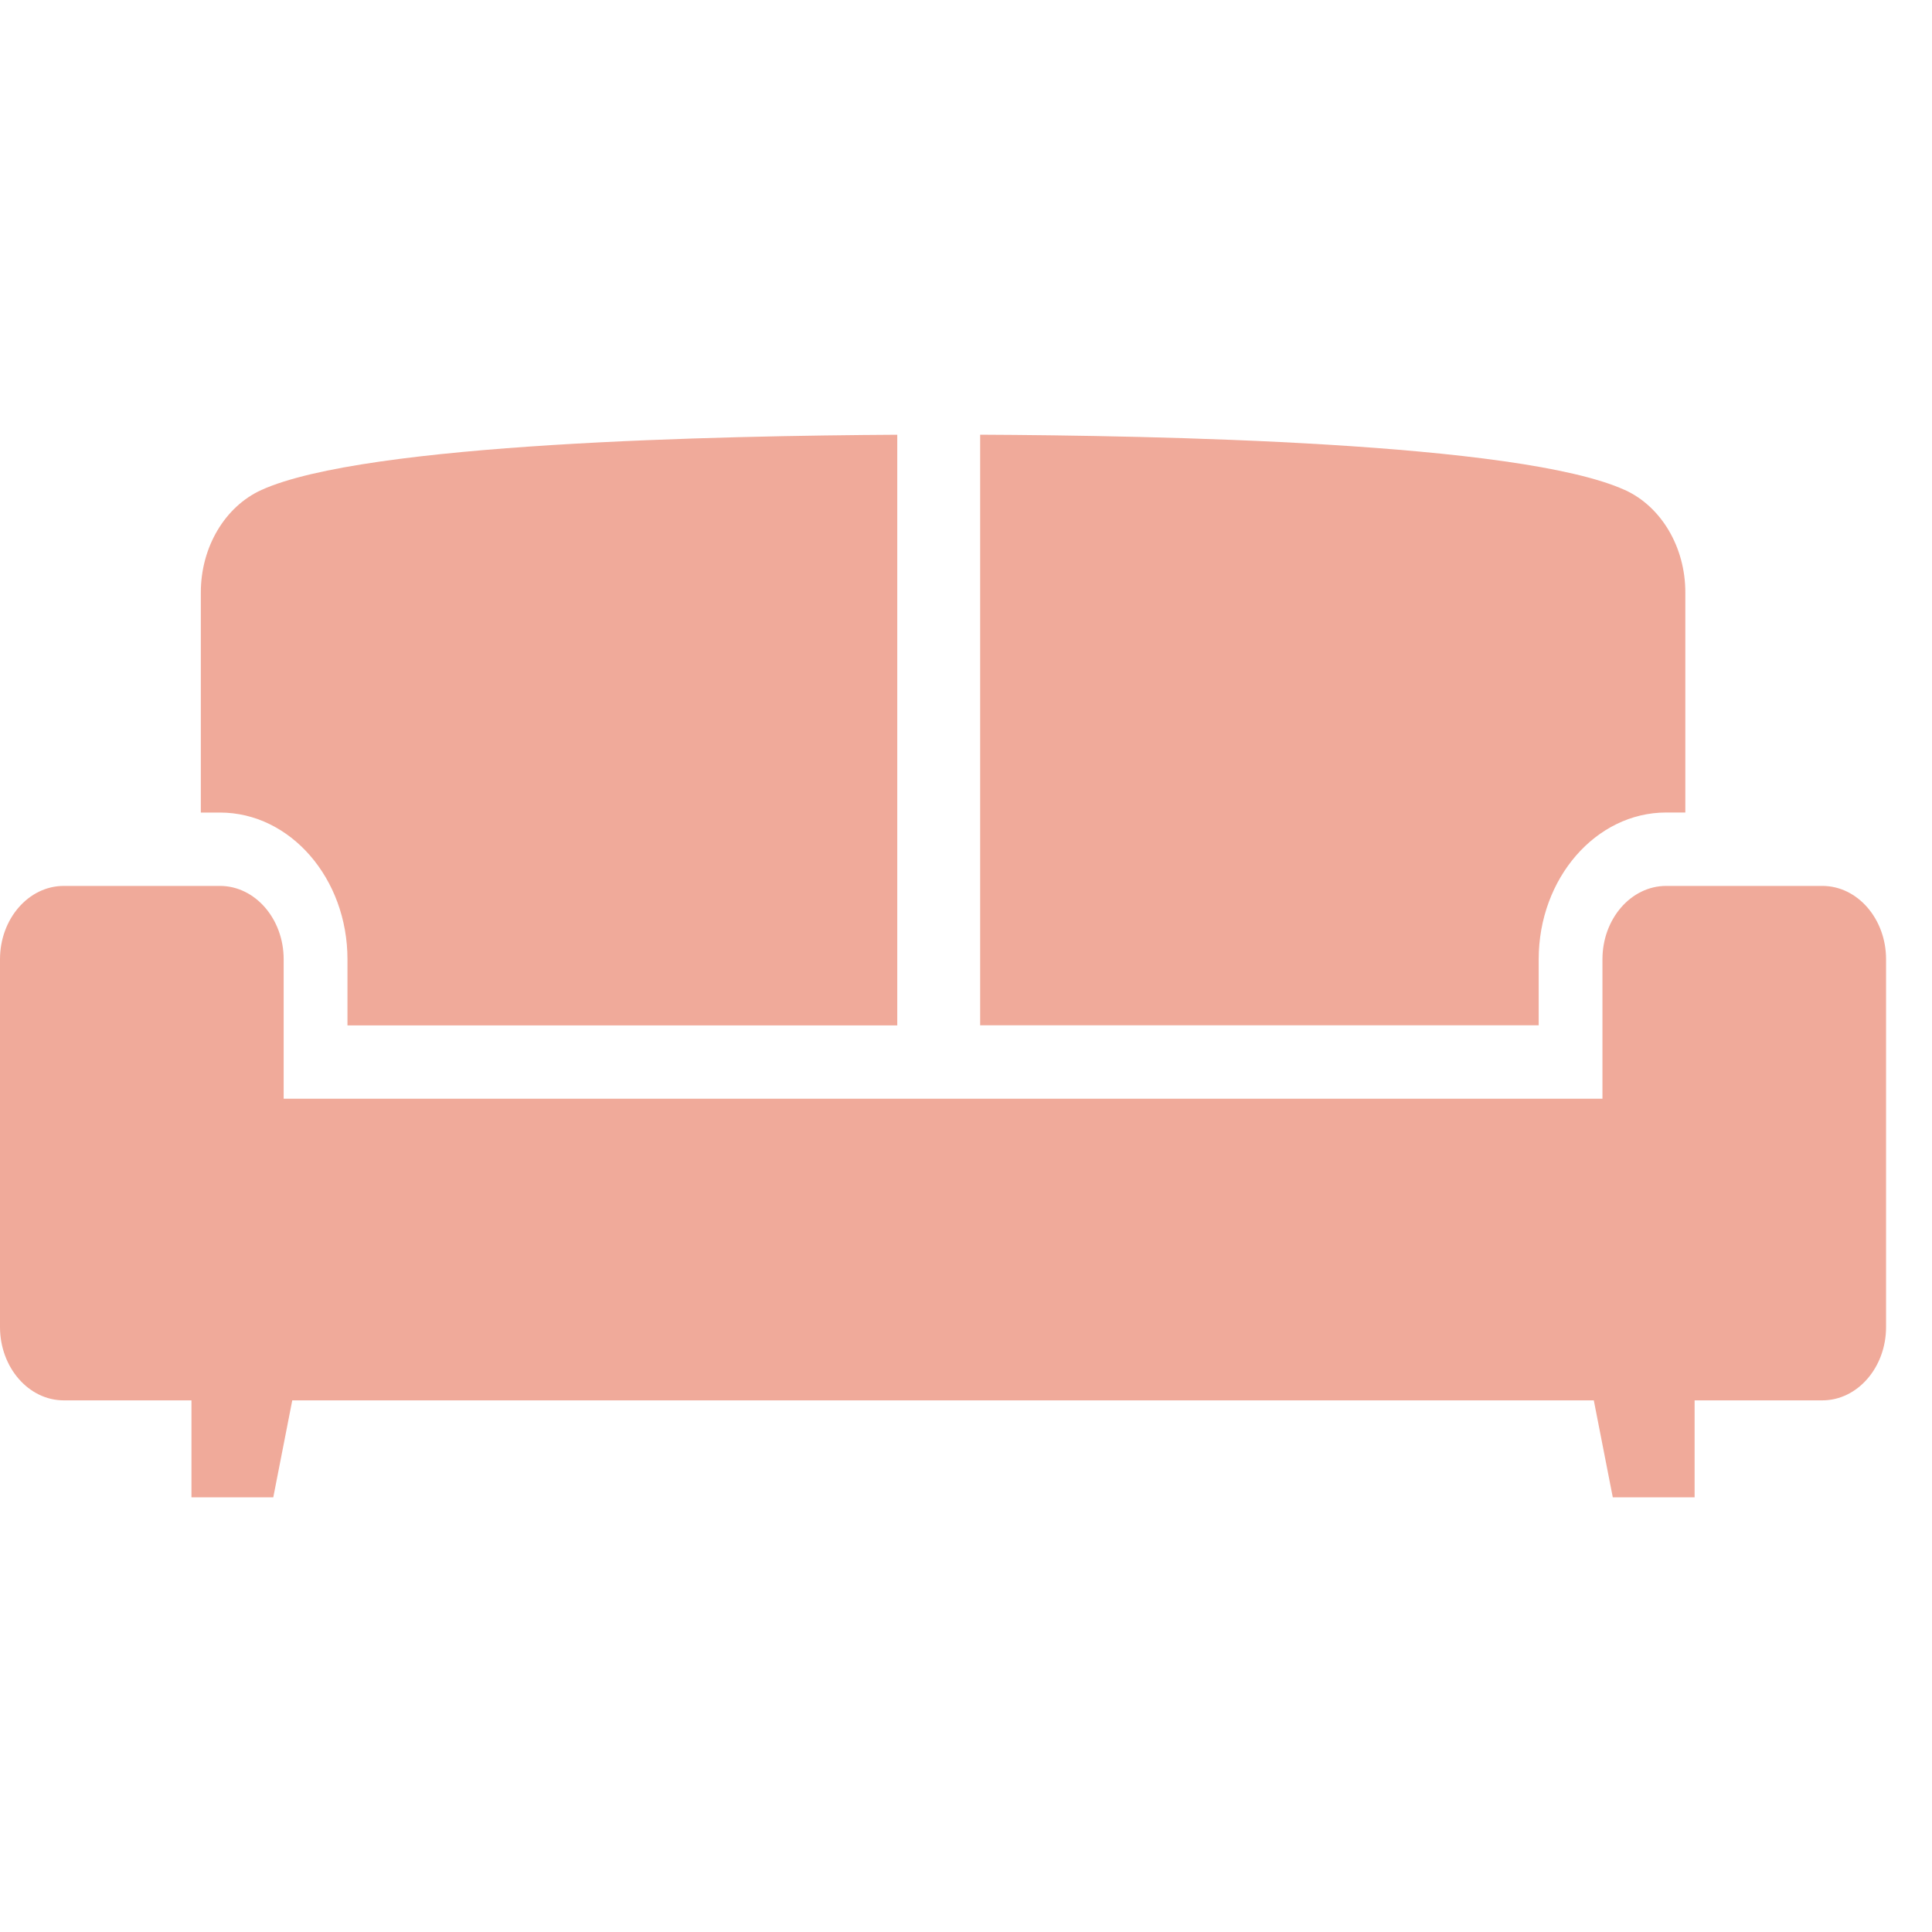
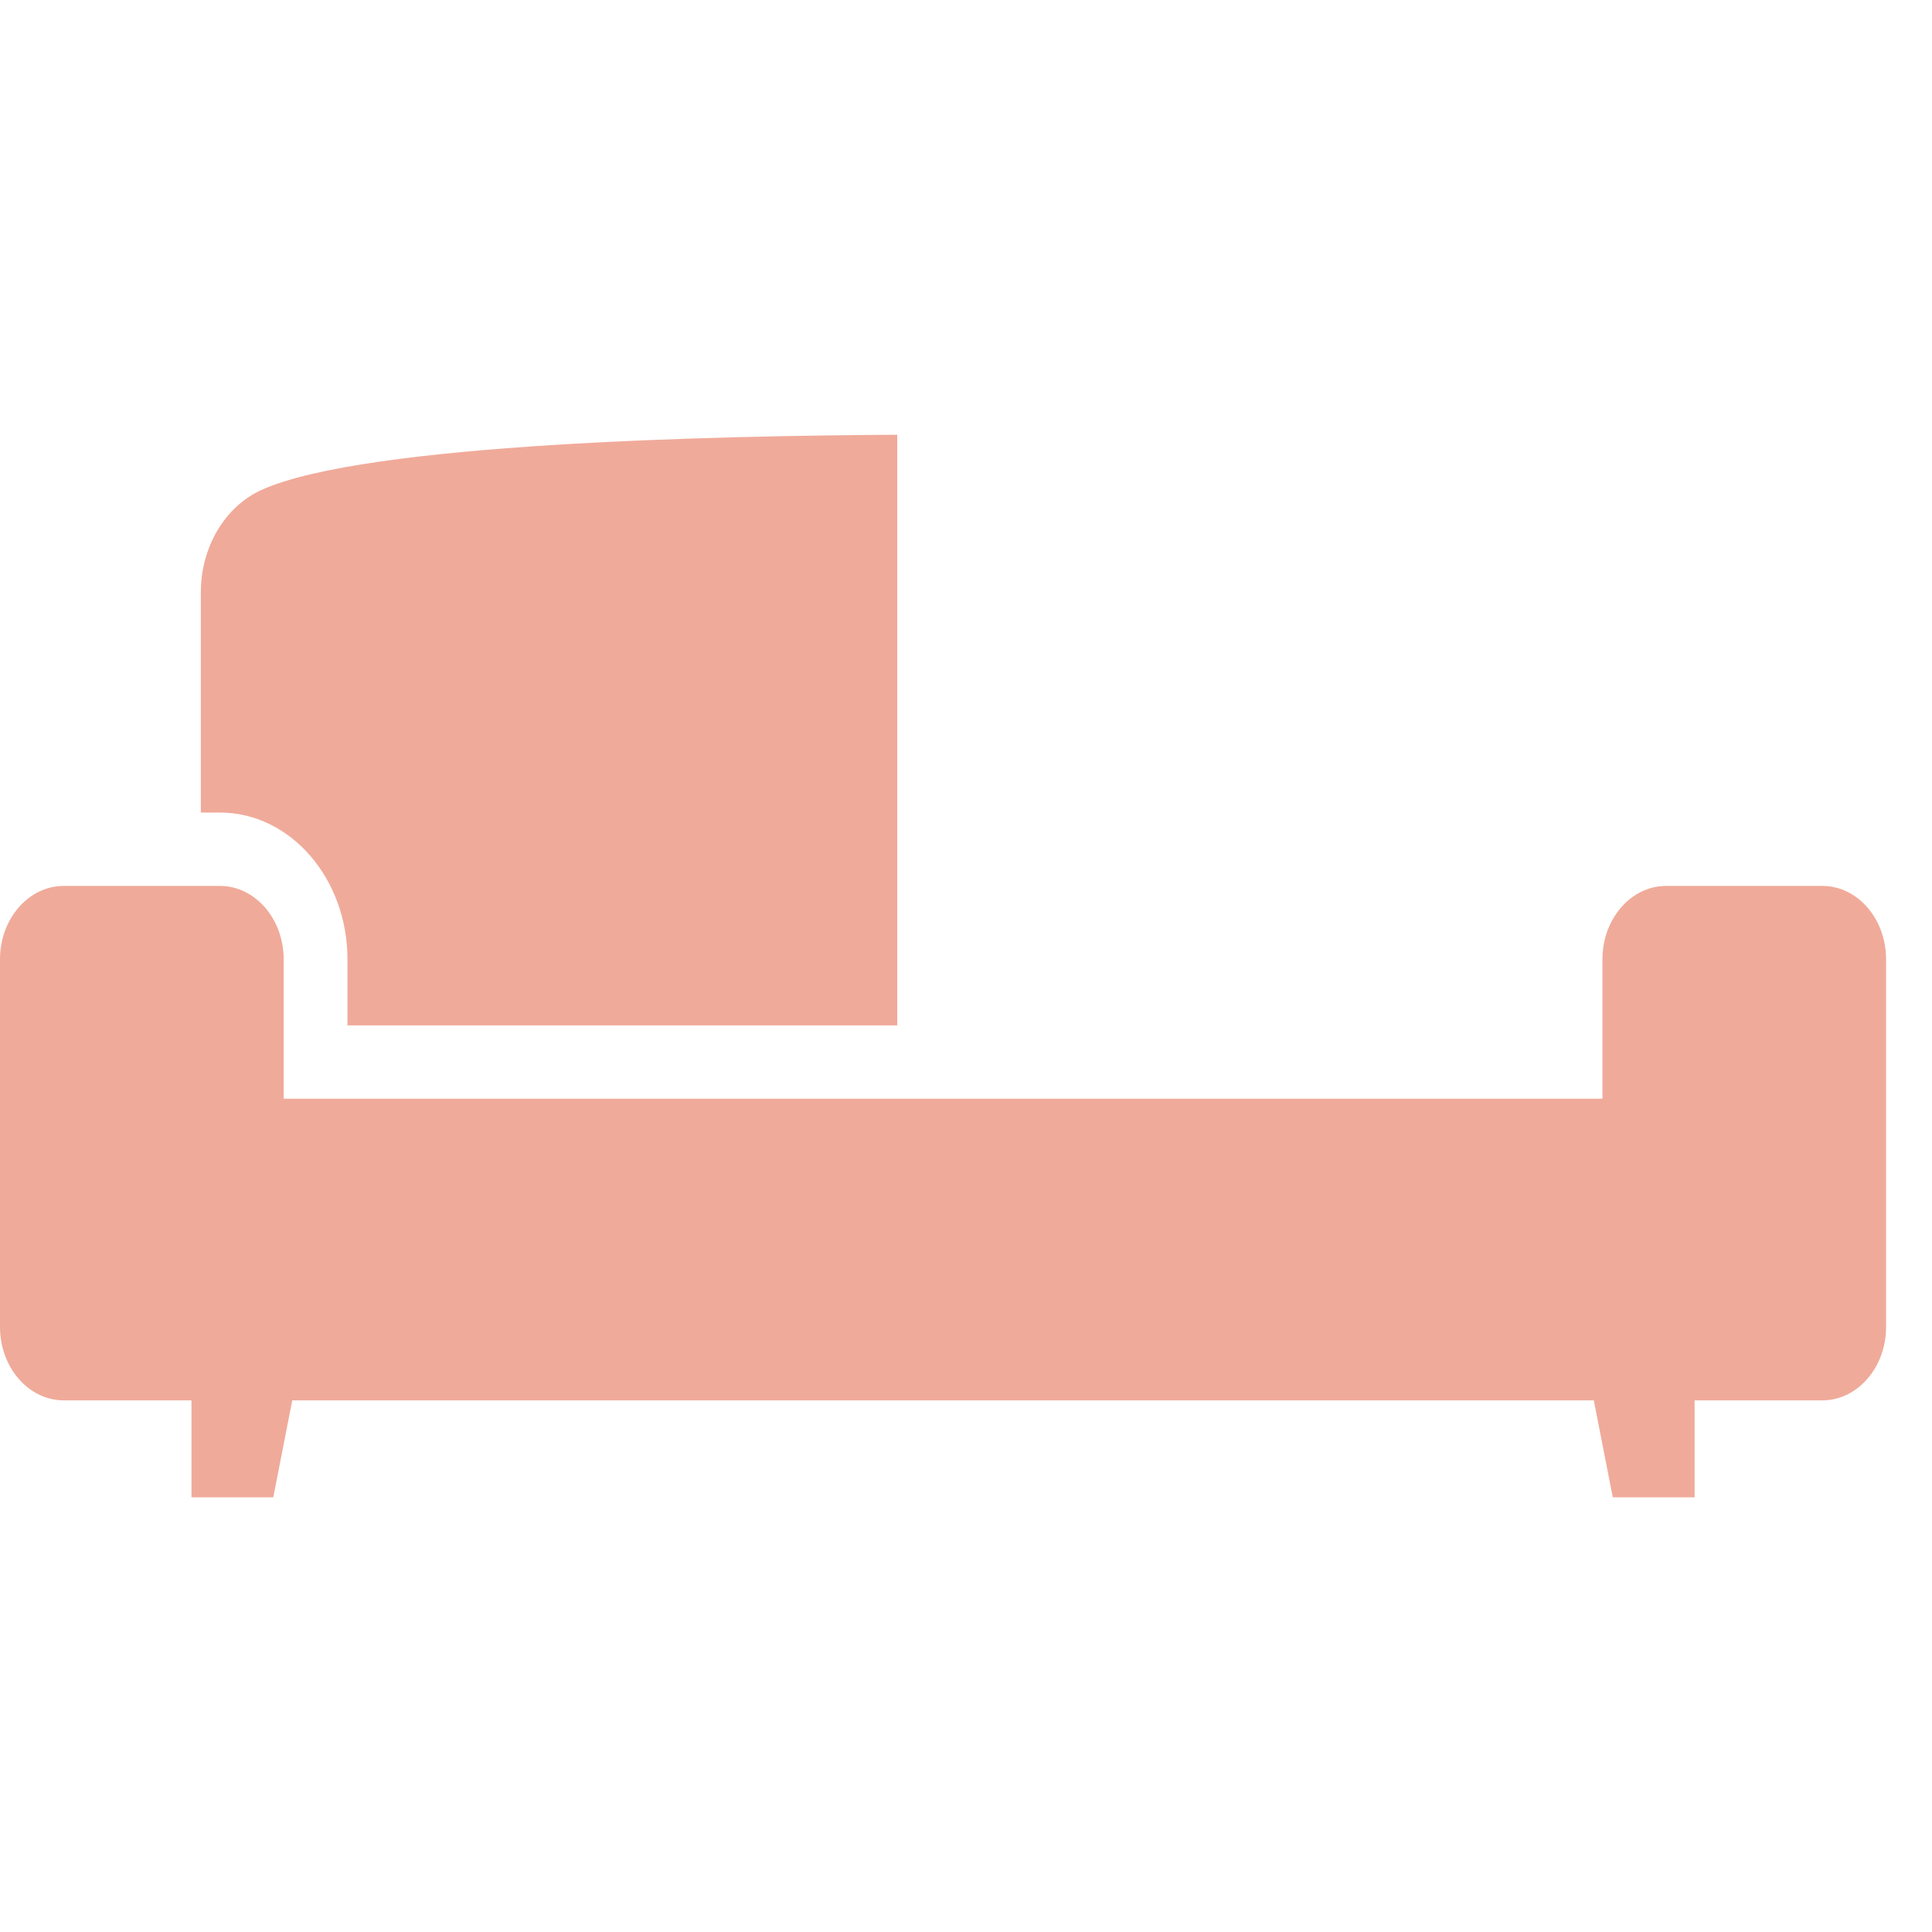
<svg xmlns="http://www.w3.org/2000/svg" width="40" height="40" viewBox="0 0 40 40" fill="none">
-   <path d="M18.577 21.228V9.001C14.935 9.022 7.568 9.167 5.413 10.144C4.656 10.488 4.158 11.328 4.158 12.265V16.823H4.554C6.01 16.823 7.194 18.186 7.194 19.862V21.23H18.577V21.228Z" fill="#F0AA9A" />
-   <path d="M33.638 10.144C31.446 9.151 23.866 9.017 20.293 9V21.228H31.857V19.861C31.857 18.186 33.041 16.822 34.496 16.822H34.893V12.264C34.893 11.328 34.395 10.486 33.638 10.143V10.144Z" fill="#F0AA9A" />
+   <path d="M18.577 21.228V9.001C14.935 9.022 7.568 9.167 5.413 10.144C4.656 10.488 4.158 11.328 4.158 12.265V16.823H4.554C6.01 16.823 7.194 18.186 7.194 19.862V21.23H18.577Z" fill="#F0AA9A" />
  <path d="M37.73 18.342H34.496C33.769 18.342 33.177 19.023 33.177 19.861V22.748H5.873V19.861C5.873 19.023 5.281 18.342 4.554 18.342H1.32C0.592 18.342 0 19.023 0 19.861V27.474C0 28.311 0.592 28.993 1.32 28.993H3.964V31H5.658L6.051 28.993H32.998L33.391 31H35.085V28.993H37.73C38.457 28.993 39.049 28.311 39.049 27.474V19.861C39.049 19.023 38.457 18.342 37.73 18.342Z" fill="#F0AA9A" />
</svg>